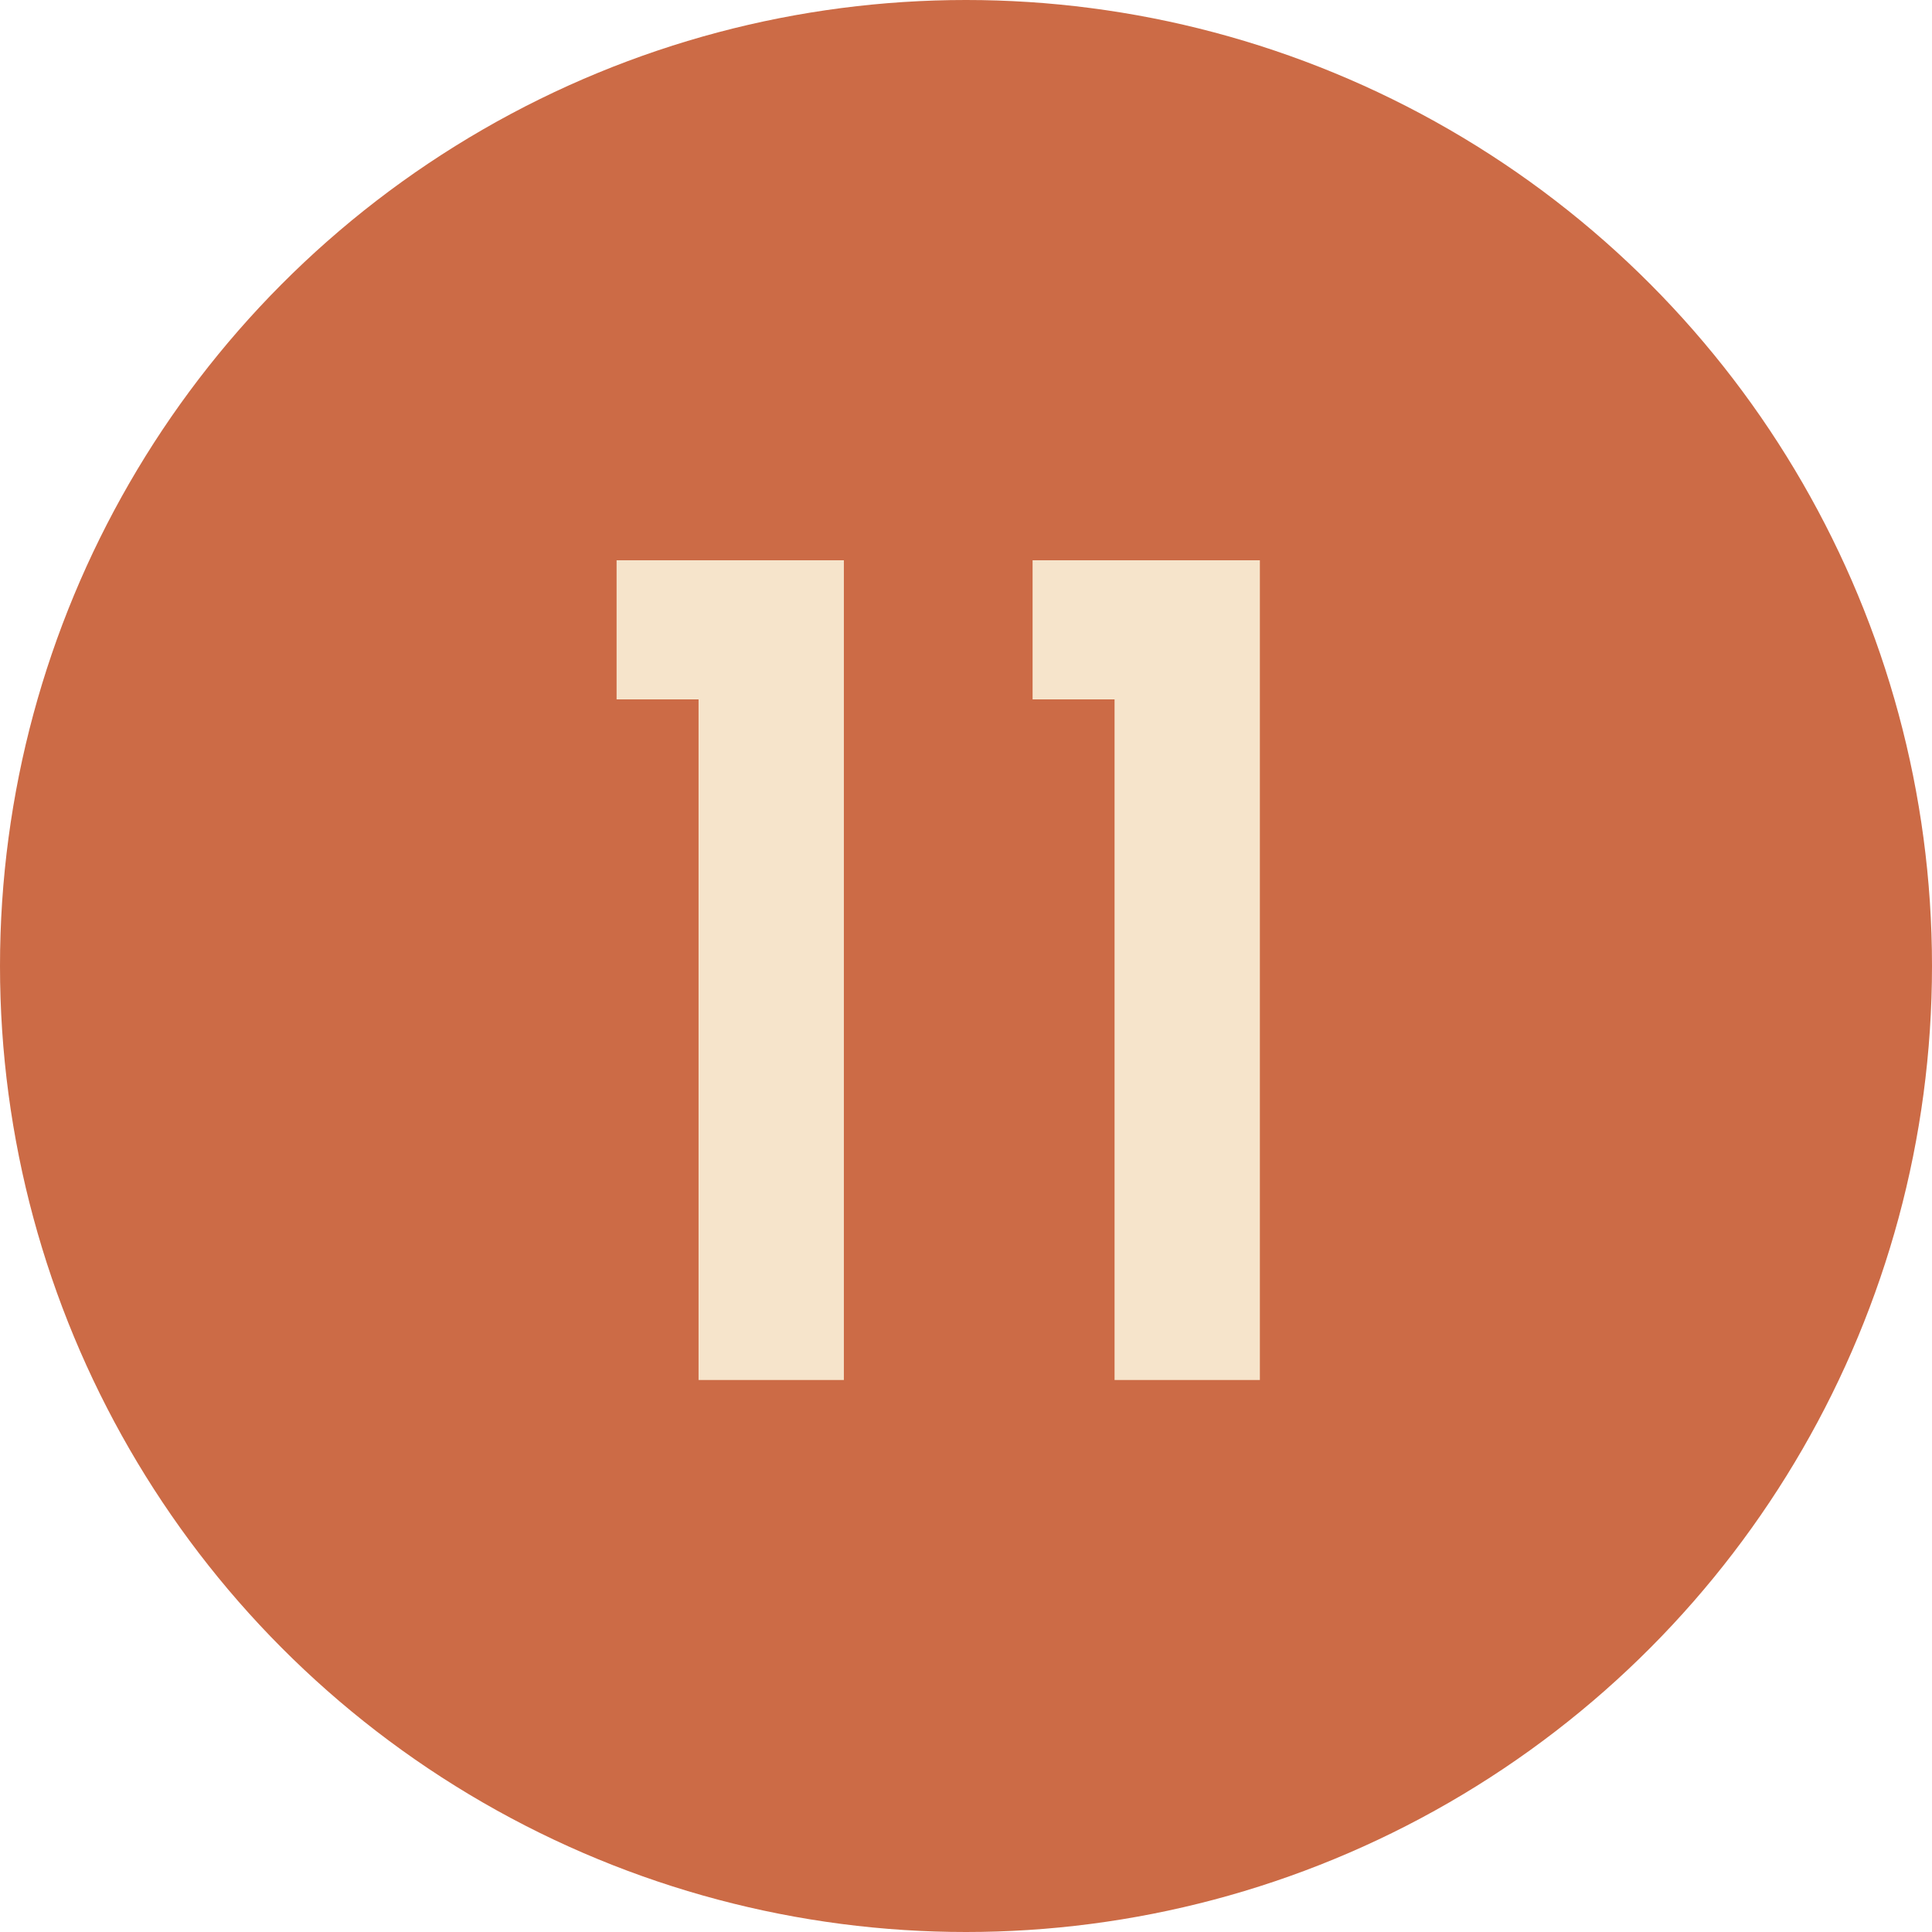
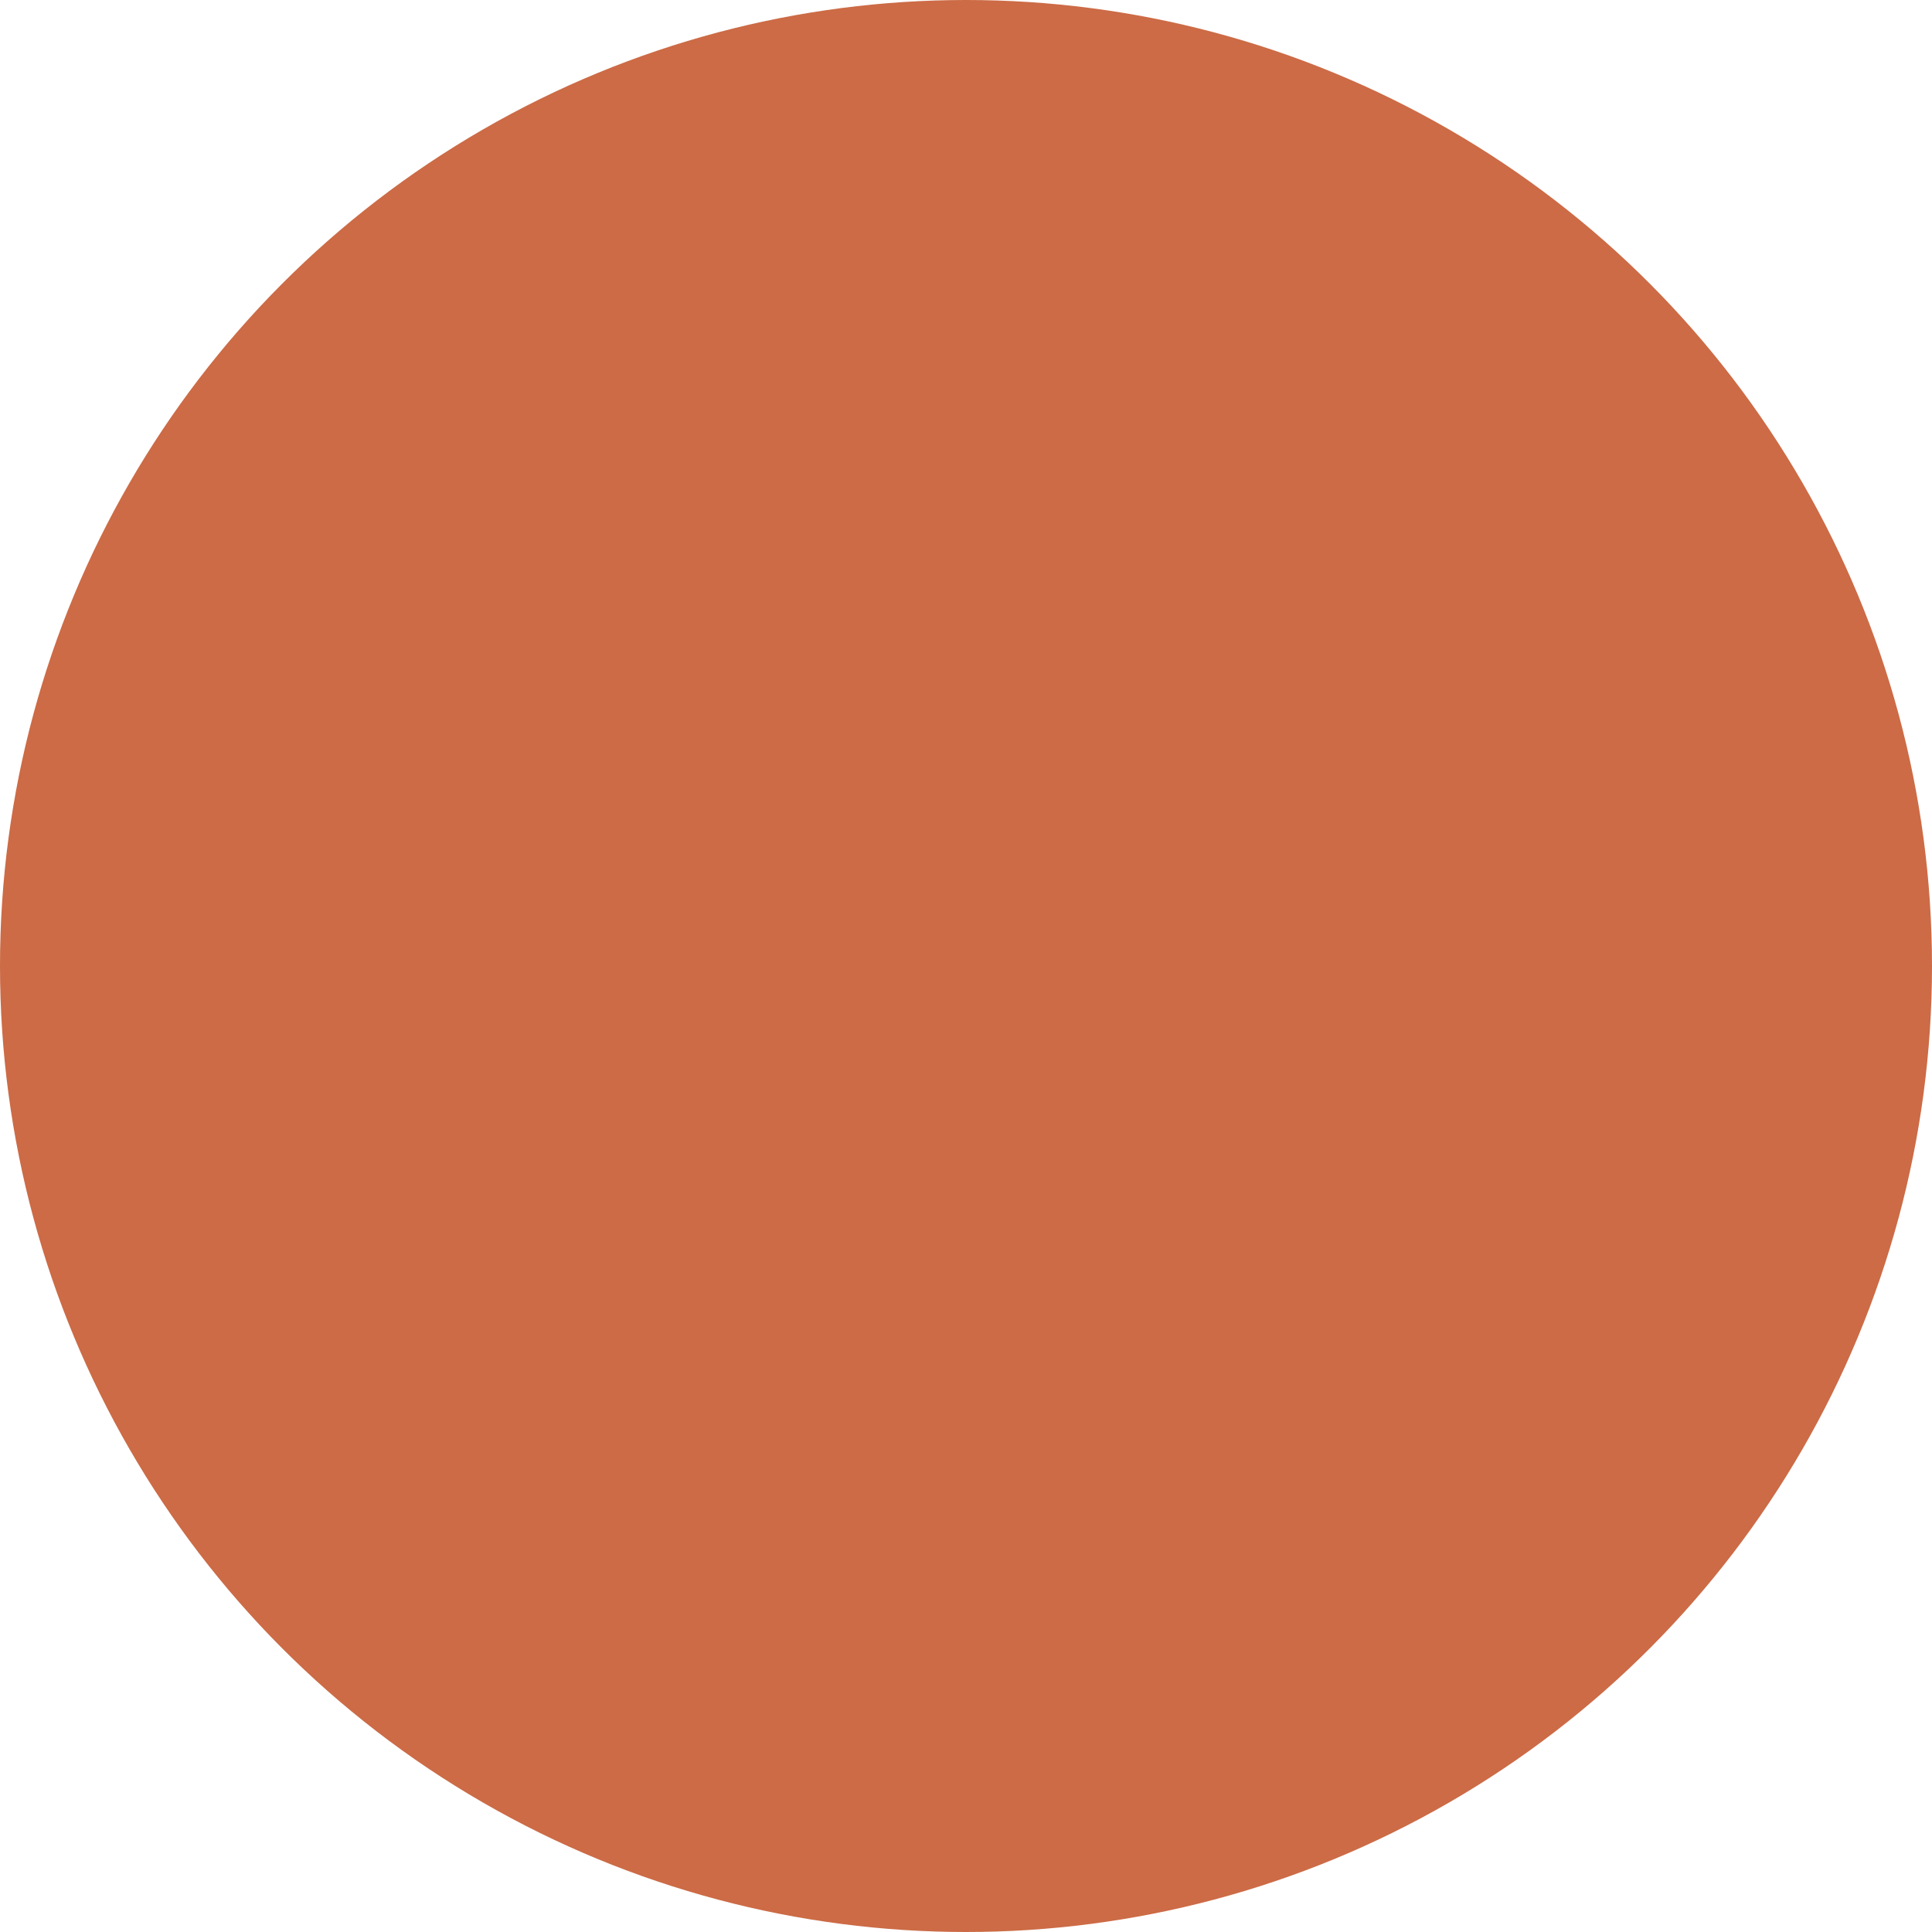
<svg xmlns="http://www.w3.org/2000/svg" width="28" height="28" viewBox="0 0 28 28" fill="none">
  <circle cx="14" cy="14" r="14" fill="#CC6B46" />
-   <path d="M8.936 8.12H12.23V20H10.124V10.136H8.936V8.12ZM14.965 8.12H18.259V20H16.153V10.136H14.965V8.12Z" fill="#F6E4CB" />
</svg>